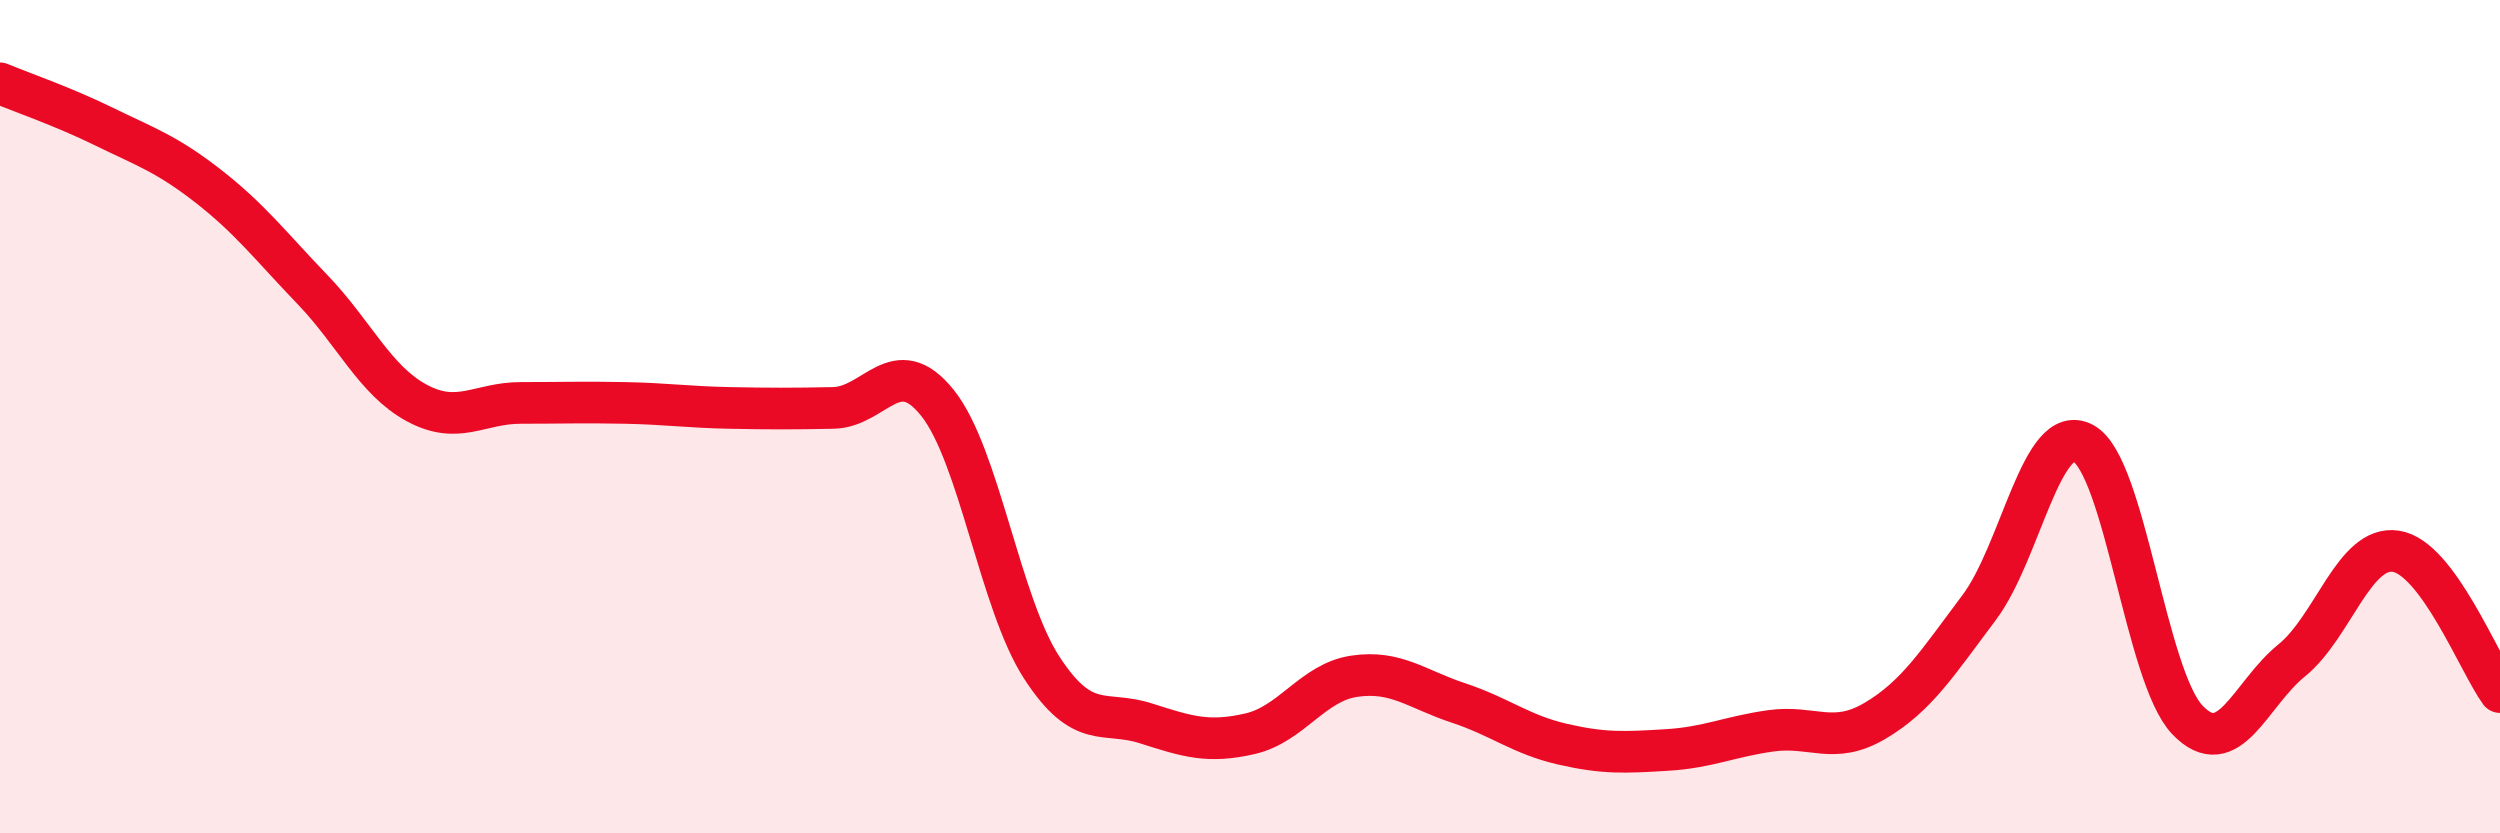
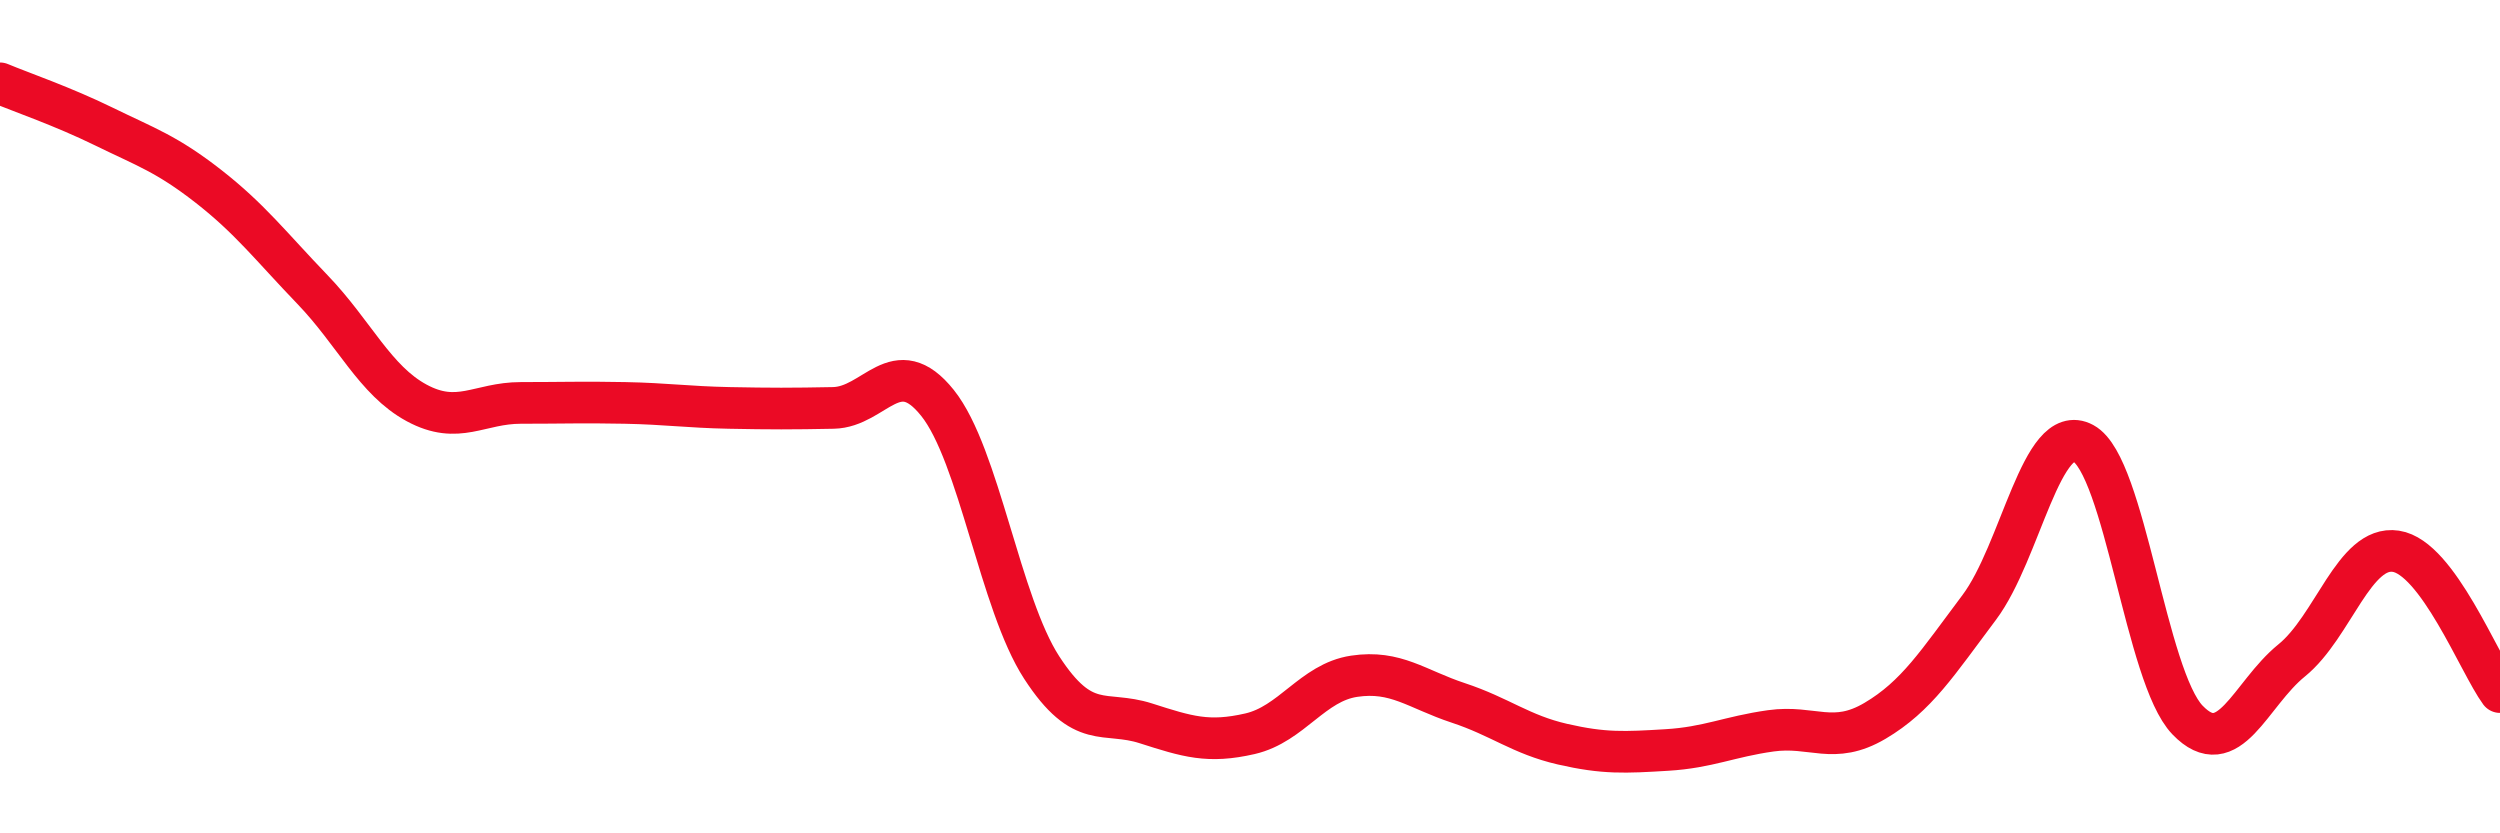
<svg xmlns="http://www.w3.org/2000/svg" width="60" height="20" viewBox="0 0 60 20">
-   <path d="M 0,2 C 0.5,2.21 1.5,2.55 2.5,3.04 C 3.5,3.53 4,3.69 5,4.47 C 6,5.25 6.5,5.91 7.5,6.95 C 8.5,7.99 9,9.13 10,9.67 C 11,10.21 11.5,9.67 12.5,9.67 C 13.5,9.67 14,9.65 15,9.67 C 16,9.69 16.5,9.77 17.5,9.79 C 18.5,9.81 19,9.81 20,9.79 C 21,9.77 21.5,8.42 22.5,9.67 C 23.5,10.92 24,14.48 25,16.02 C 26,17.56 26.5,17.04 27.5,17.36 C 28.5,17.68 29,17.84 30,17.61 C 31,17.38 31.5,16.38 32.5,16.23 C 33.5,16.08 34,16.54 35,16.87 C 36,17.2 36.5,17.63 37.5,17.86 C 38.5,18.09 39,18.06 40,18 C 41,17.94 41.5,17.68 42.5,17.54 C 43.5,17.4 44,17.89 45,17.3 C 46,16.71 46.5,15.91 47.5,14.58 C 48.5,13.25 49,10.1 50,10.64 C 51,11.18 51.5,16.24 52.5,17.28 C 53.5,18.32 54,16.66 55,15.85 C 56,15.04 56.5,13.08 57.5,13.23 C 58.5,13.38 59.5,15.93 60,16.61L60 20L0 20Z" fill="#EB0A25" opacity="0.1" stroke-linecap="round" stroke-linejoin="round" />
  <path d="M 0,2 C 0.5,2.21 1.5,2.55 2.5,3.04 C 3.5,3.53 4,3.69 5,4.47 C 6,5.25 6.5,5.91 7.5,6.95 C 8.5,7.99 9,9.13 10,9.67 C 11,10.21 11.5,9.67 12.5,9.67 C 13.5,9.67 14,9.65 15,9.67 C 16,9.69 16.5,9.77 17.5,9.79 C 18.5,9.81 19,9.81 20,9.79 C 21,9.77 21.5,8.42 22.5,9.67 C 23.5,10.92 24,14.48 25,16.02 C 26,17.56 26.5,17.04 27.5,17.36 C 28.5,17.68 29,17.84 30,17.61 C 31,17.38 31.5,16.38 32.5,16.23 C 33.5,16.08 34,16.54 35,16.87 C 36,17.2 36.5,17.63 37.5,17.86 C 38.5,18.09 39,18.06 40,18 C 41,17.94 41.5,17.68 42.5,17.54 C 43.5,17.4 44,17.89 45,17.3 C 46,16.71 46.5,15.91 47.5,14.58 C 48.5,13.25 49,10.1 50,10.64 C 51,11.18 51.5,16.24 52.5,17.28 C 53.5,18.32 54,16.66 55,15.85 C 56,15.04 56.5,13.08 57.5,13.23 C 58.5,13.38 59.5,15.93 60,16.61" stroke="#EB0A25" stroke-width="1" fill="none" stroke-linecap="round" stroke-linejoin="round" />
</svg>